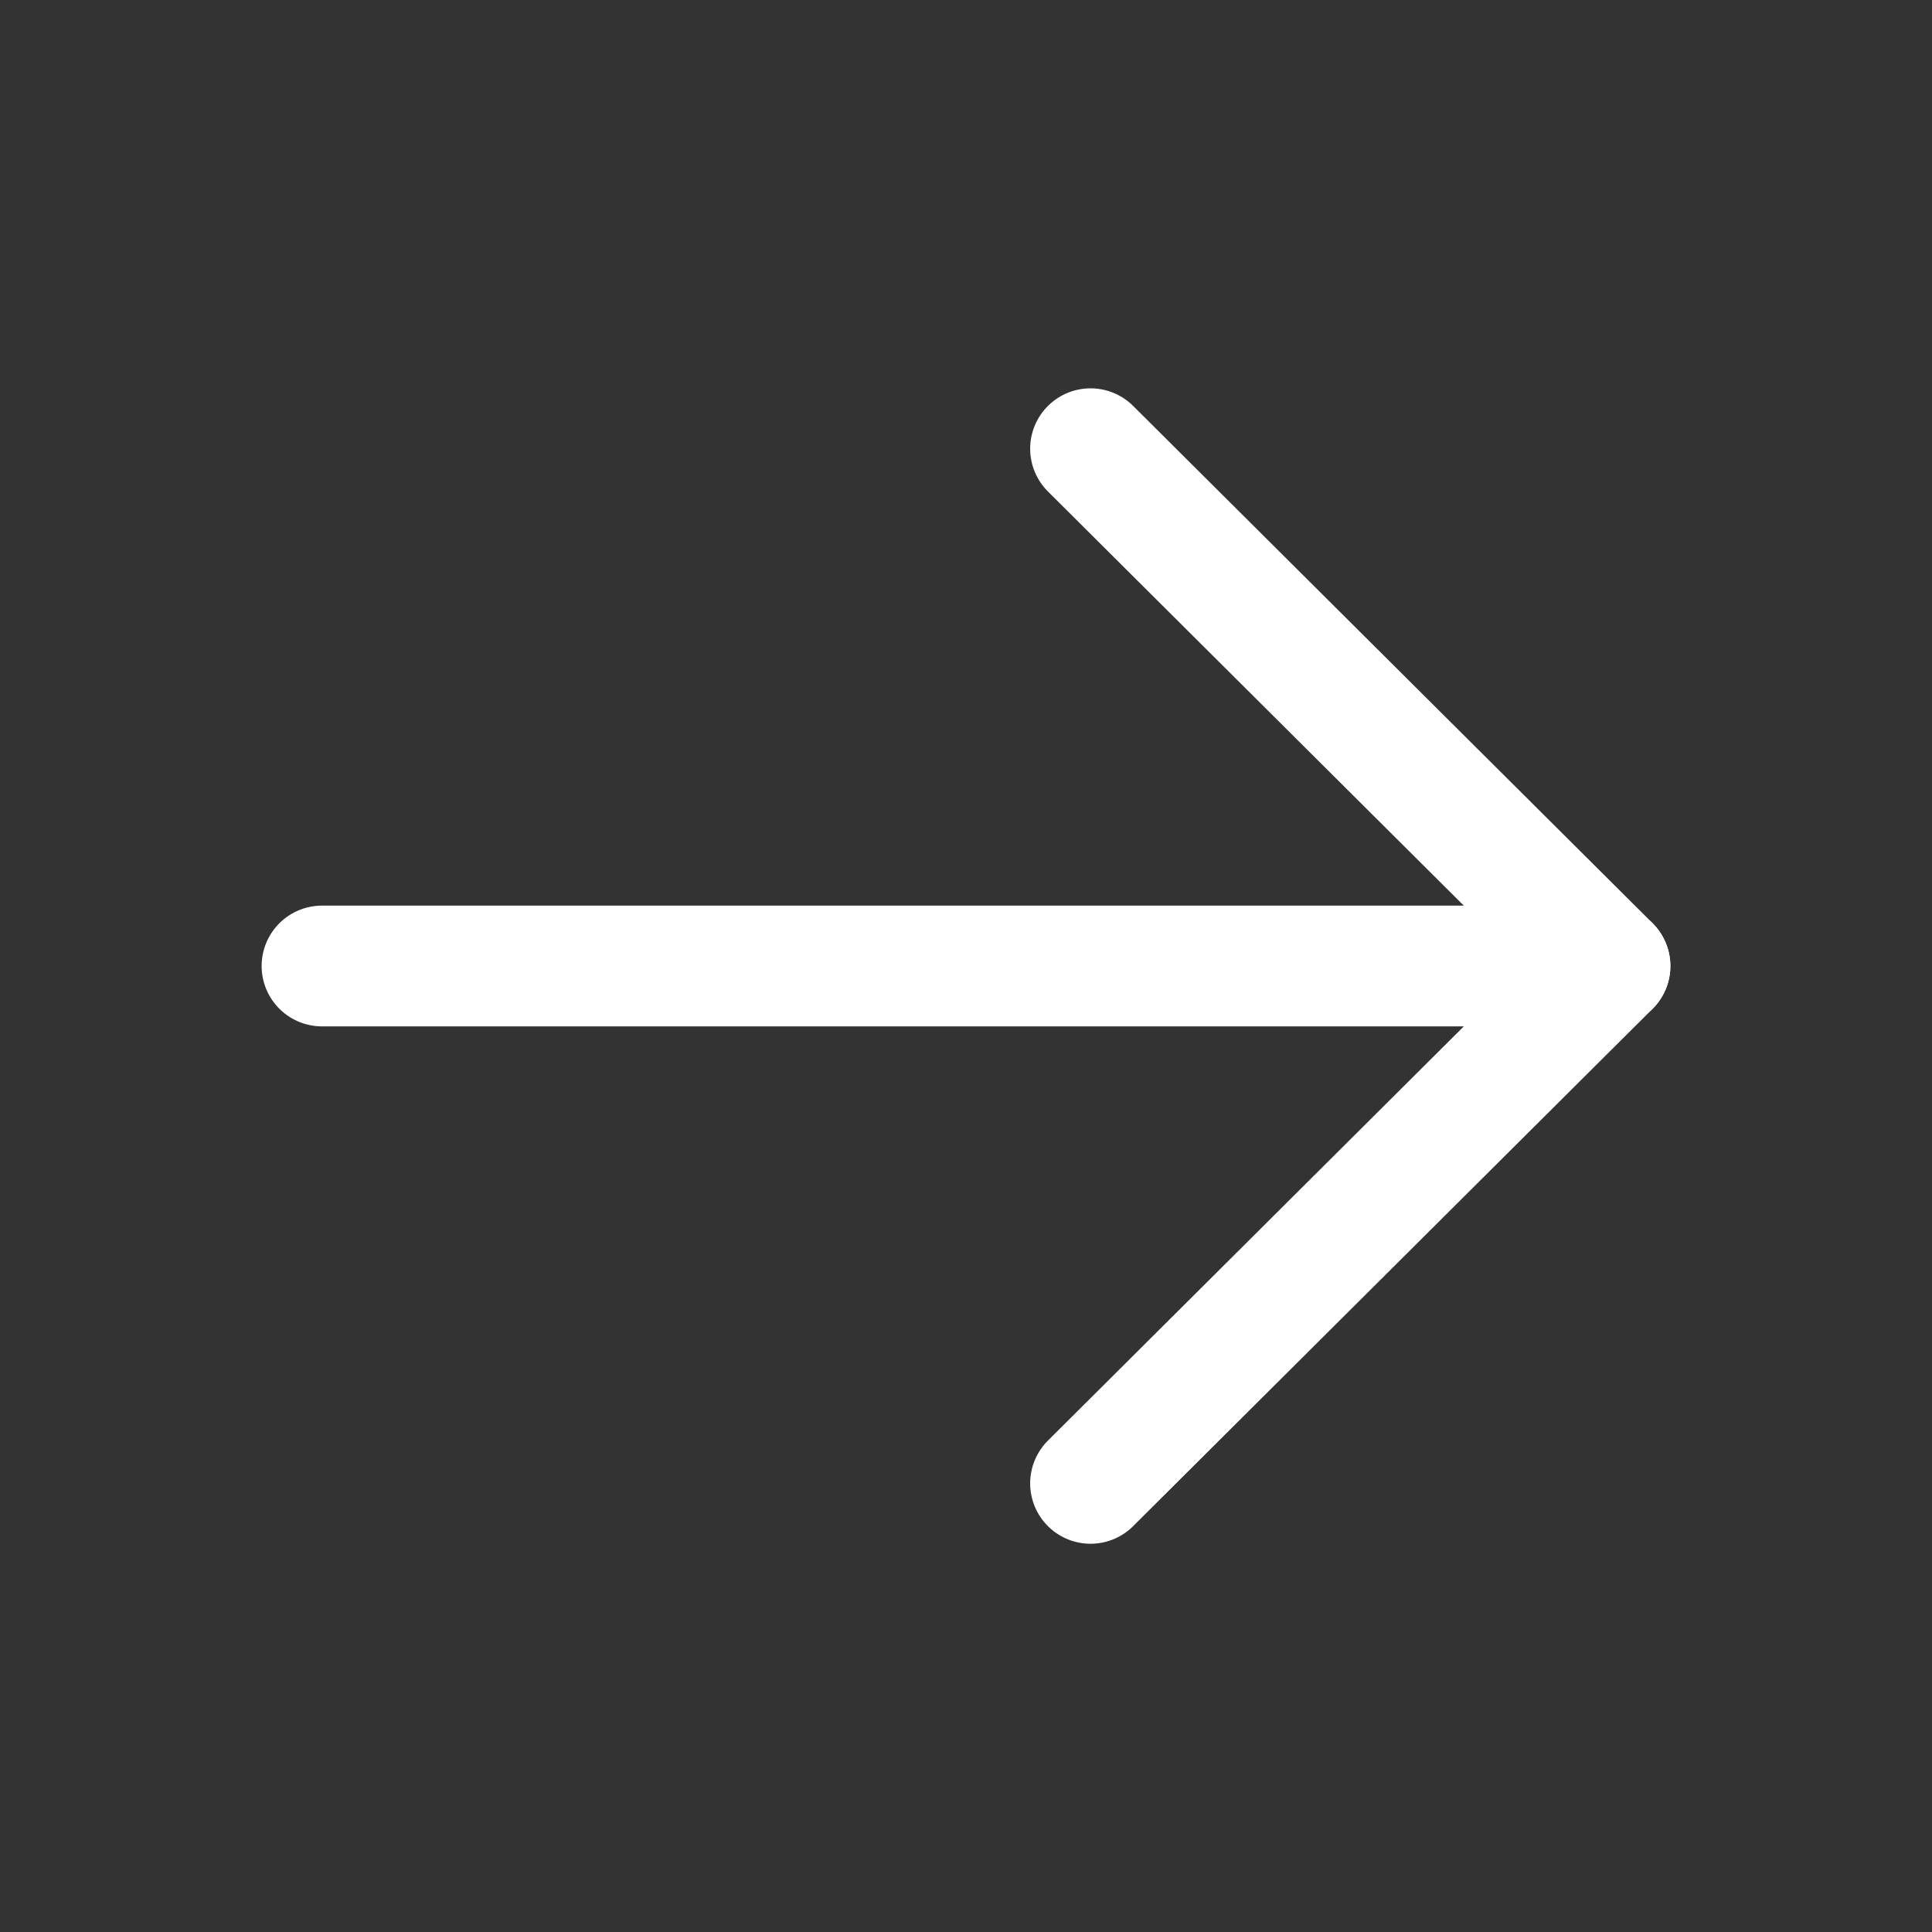
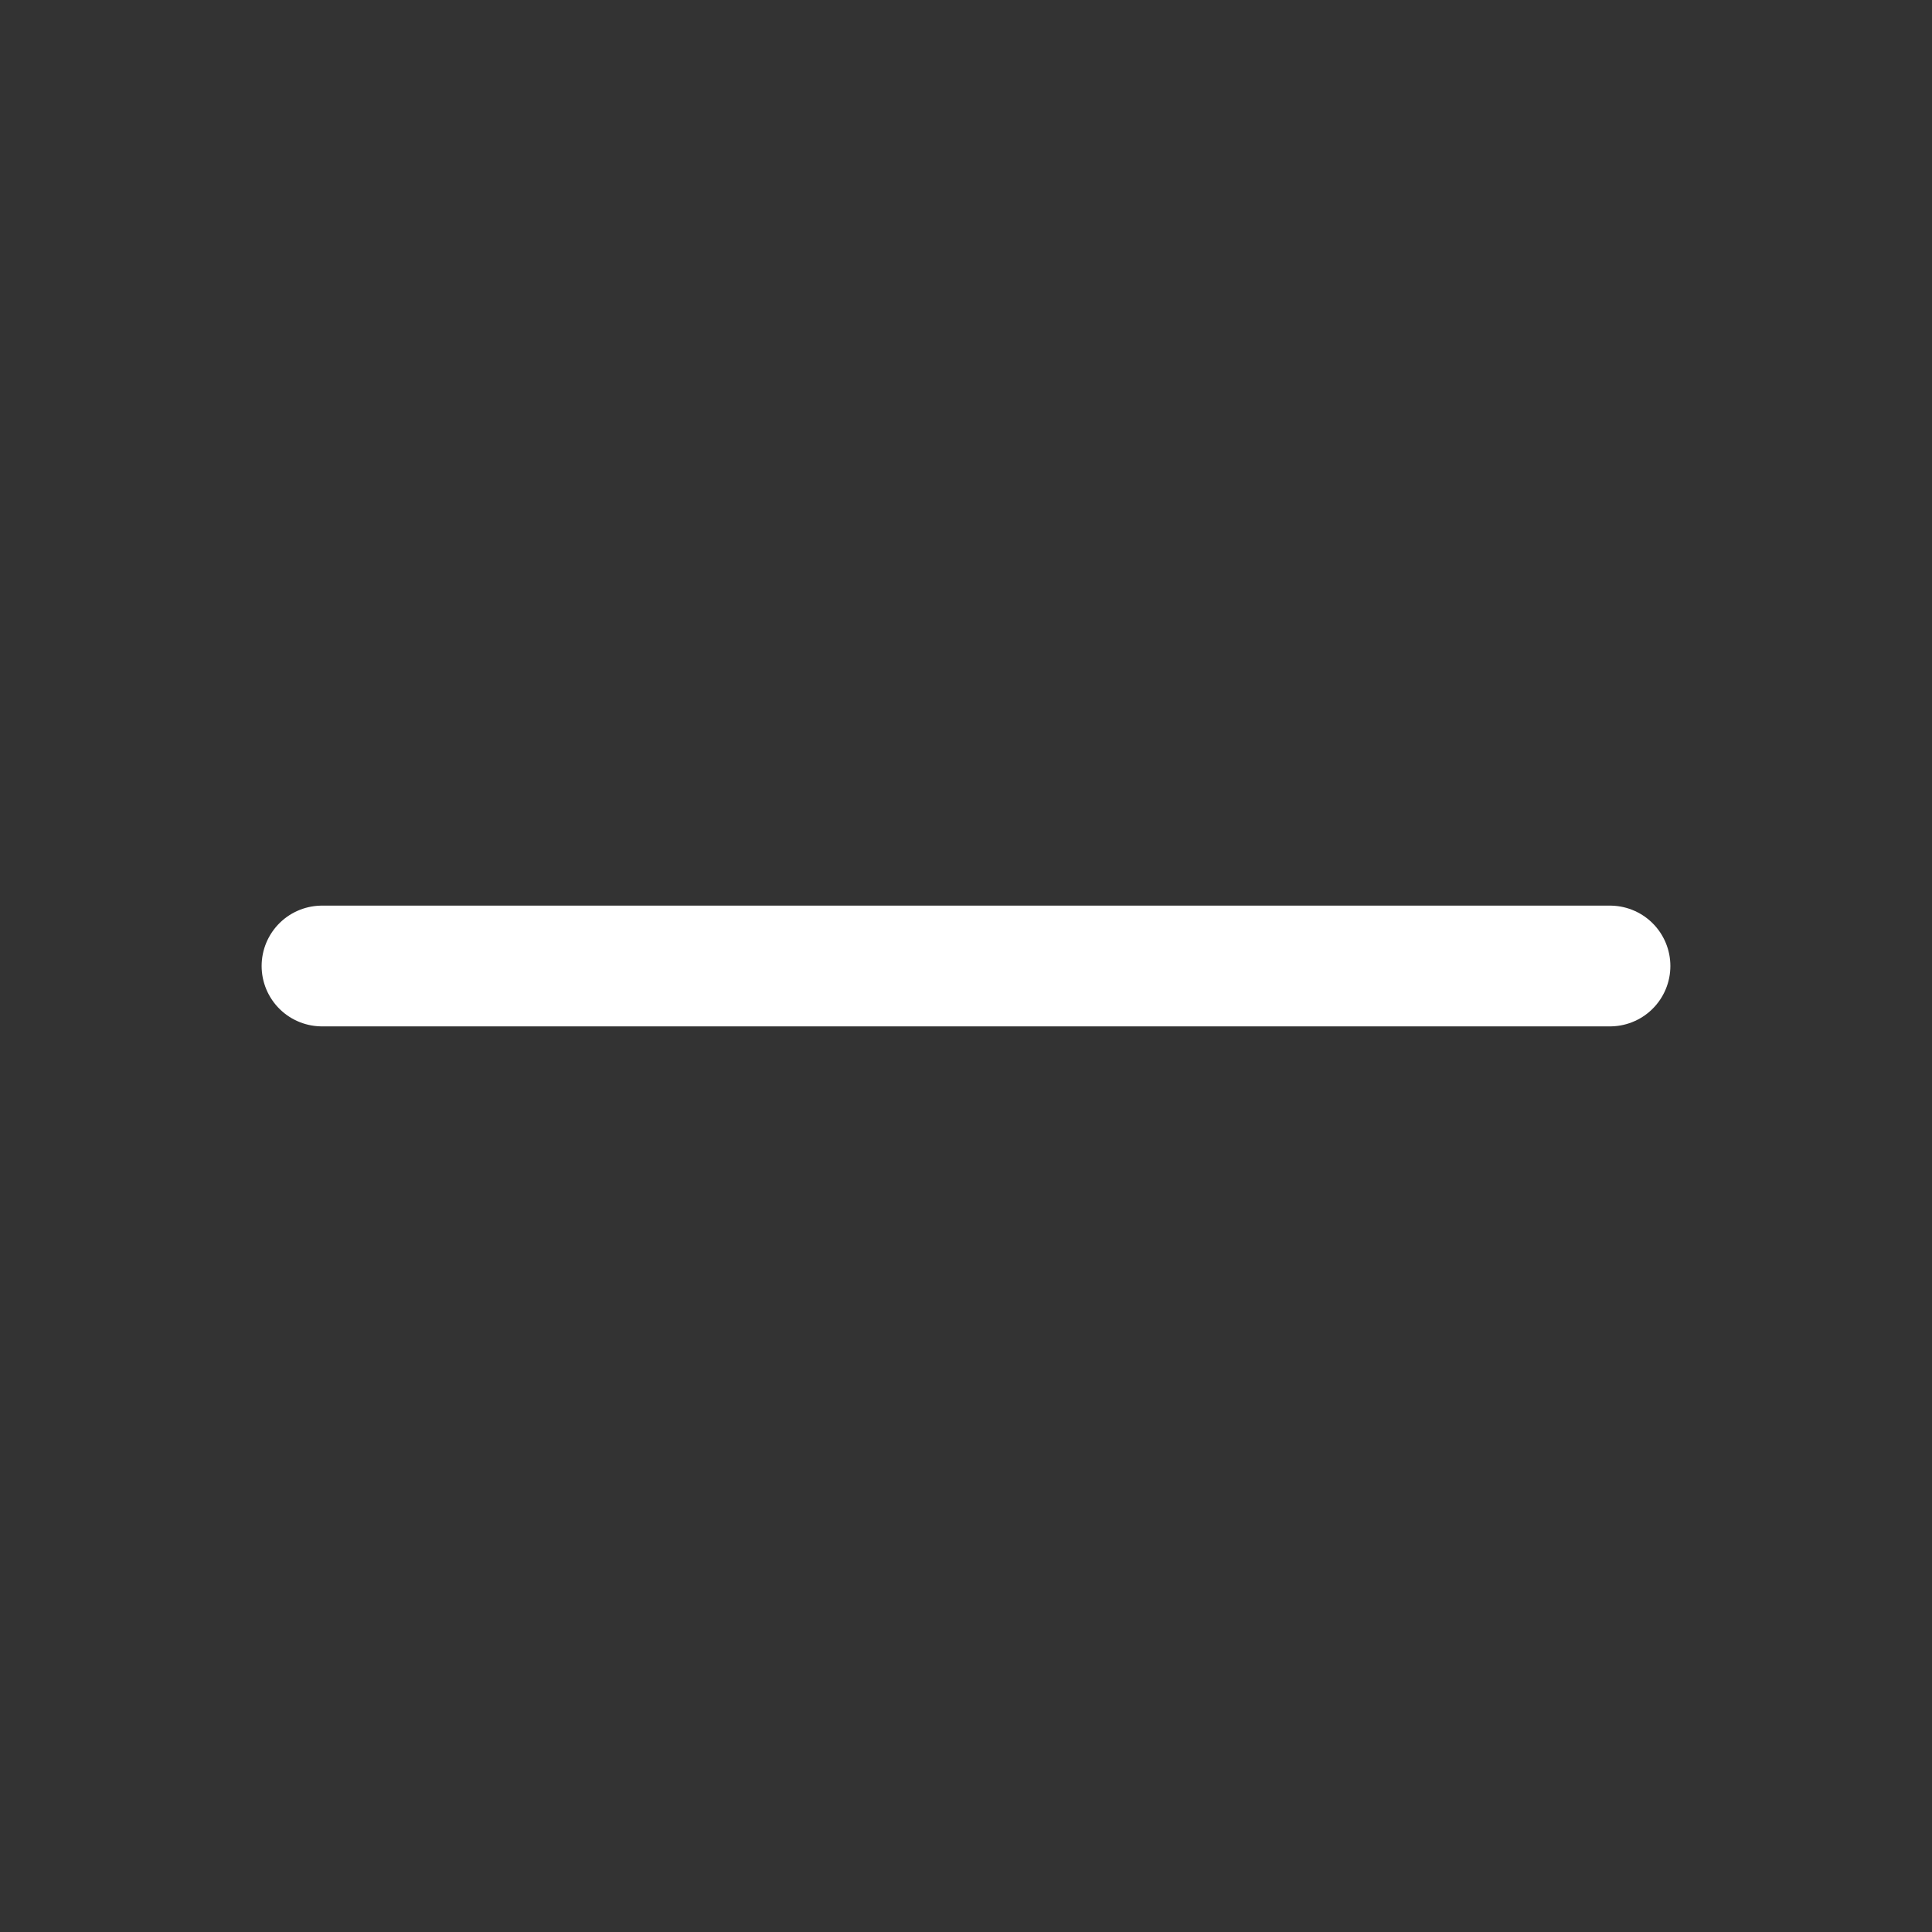
<svg xmlns="http://www.w3.org/2000/svg" width="24" height="24" viewBox="0 0 24 24" fill="none">
  <rect x="0" y="0" width="24" height="24" fill="#333333" stroke="none" />
-   <path d="M13.547 5.574L20 12L13.547 18.427" stroke="white" stroke-width="1.5" stroke-linecap="round" stroke-linejoin="round" />
  <path d="M20 12H4" stroke="white" stroke-width="1.5" stroke-linecap="round" stroke-linejoin="round" />
</svg>